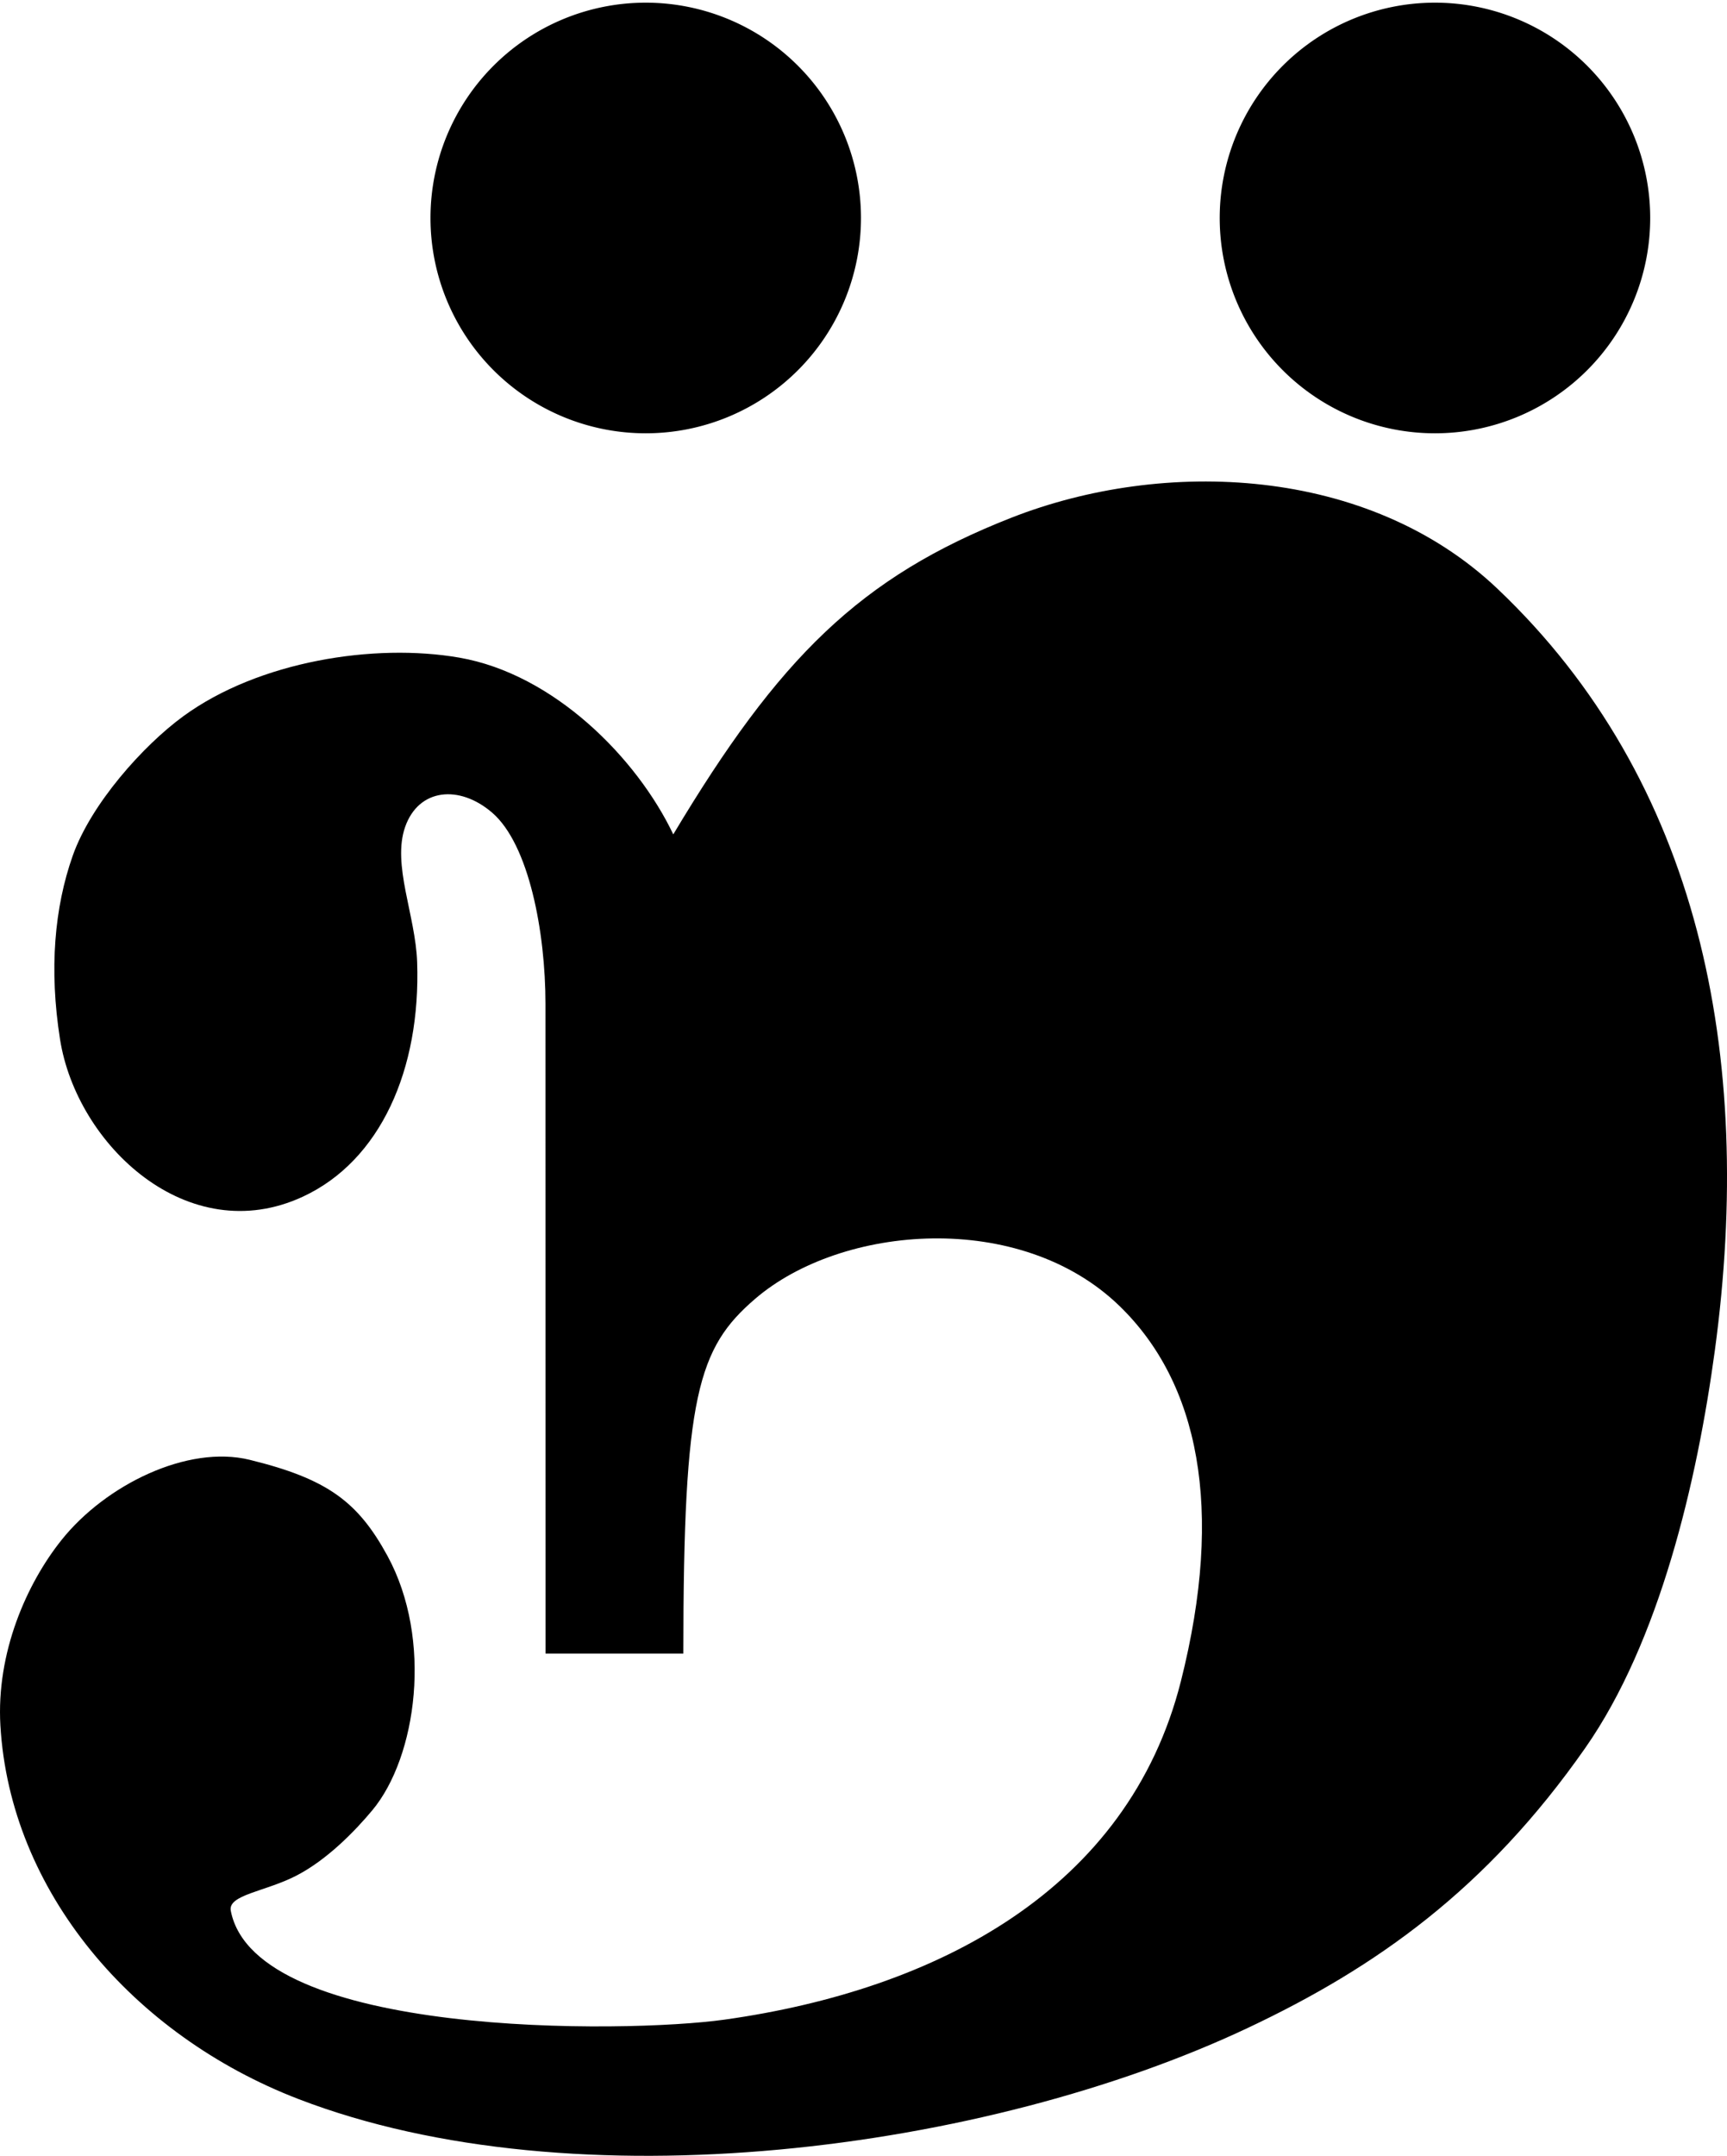
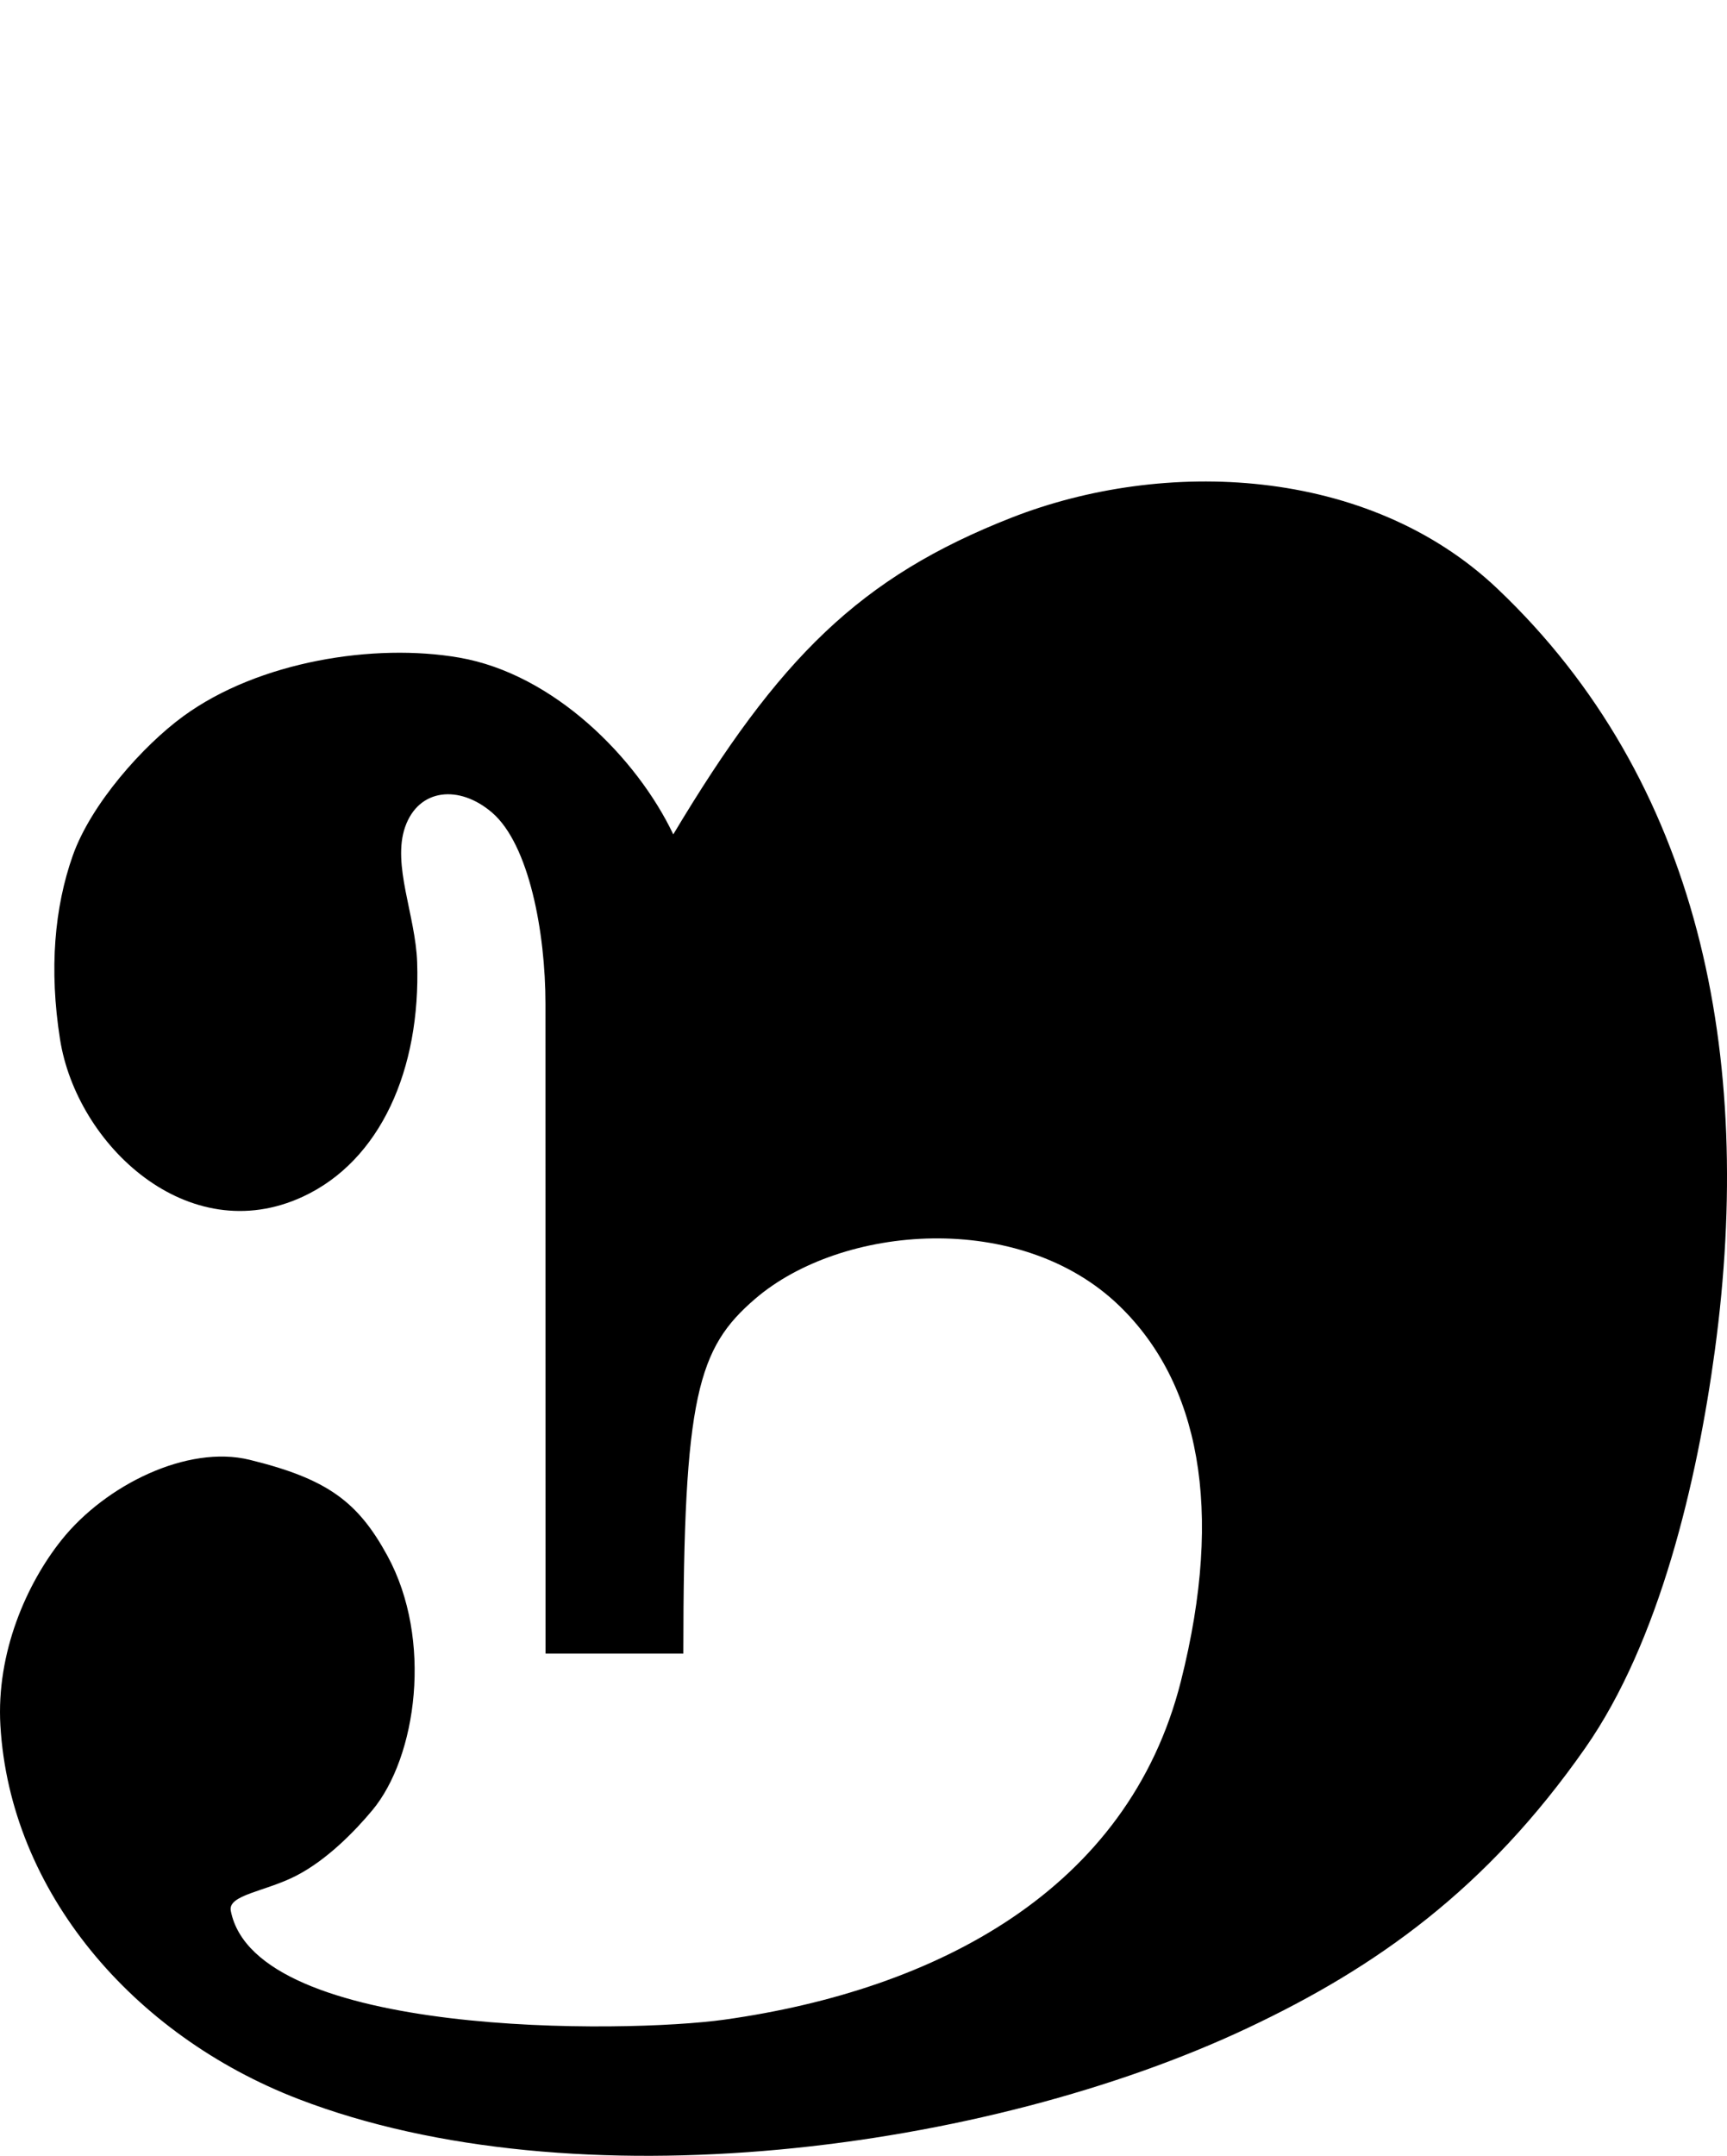
<svg xmlns="http://www.w3.org/2000/svg" xmlns:ns1="http://www.inkscape.org/namespaces/inkscape" xmlns:ns2="http://sodipodi.sourceforge.net/DTD/sodipodi-0.dtd" id="svg2985" version="1.1" ns1:version="0.48.2 r9819" width="120.352" height="150.186" ns2:docname="modern-ae.svg">
  <defs id="defs2989" />
  <ns2:namedview pagecolor="#ffffff" bordercolor="#666666" borderopacity="1" objecttolerance="10" gridtolerance="10" guidetolerance="10" ns1:pageopacity="0" ns1:pageshadow="2" ns1:window-width="1366" ns1:window-height="706" id="namedview2987" showgrid="false" ns1:zoom="2.23" ns1:cx="53.757179" ns1:cy="90.14964" ns1:window-x="-8" ns1:window-y="-8" ns1:window-maximized="1" ns1:current-layer="svg2985" fit-margin-top="0" fit-margin-left="0" fit-margin-bottom="0" fit-margin-right="0">
    <ns1:grid type="xygrid" id="grid3002" empspacing="5" visible="true" enabled="true" snapvisiblegridlinesonly="true" />
  </ns2:namedview>
-   <path ns2:type="arc" style="fill:#000000;fill-rule:evenodd;stroke:#000000;stroke-width:0;stroke-miterlimit:4;stroke-opacity:1;stroke-dasharray:none" id="path3011" ns2:cx="40" ns2:cy="-34" ns2:rx="15" ns2:ry="15" d="m 55,-34 a 15,15 0 1 1 -30,0 15,15 0 1 1 30,0 z" transform="translate(5,49.186)" />
-   <path ns2:type="arc" style="fill:#000000;fill-rule:evenodd;stroke:#000000;stroke-width:0;stroke-miterlimit:4;stroke-opacity:1;stroke-dasharray:none" id="path3011-2" ns2:cx="40" ns2:cy="-34" ns2:rx="15" ns2:ry="15" d="m 55,-34 a 15,15 0 1 1 -30,0 15,15 0 1 1 30,0 z" transform="translate(60,49.186)" />
  <path d="M 46.92,58.127 C 54.279,45.83 59.927,40.201 70.5,36.06 c 10.572,-4.141 24.822,-3.623 33.865,4.963 14.048,13.34 17.937,32.421 15.14,53.059 -1.234,9.106 -3.845,20.276 -9.032,27.694 -6.879,9.839 -14.576,15.283 -23.502,19.495 -18.235,8.604 -46.924,12.368 -66.168,4.962 C 9.229,141.778 0.699,131.746 0.028,120.212 c -0.295,-5.075 1.823,-9.88 4.268,-12.937 3.063,-3.83 8.775,-6.636 13.099,-5.577 5.411,1.325 7.546,2.913 9.605,6.69 3.18,5.833 2.04,14.006 -1.046,17.716 -1.221,1.468 -3.178,3.478 -5.332,4.58 -2.154,1.103 -4.755,1.319 -4.539,2.432 1.719,8.855 27.496,8.556 34.427,7.581 14.759,-2.075 28.113,-9.028 31.785,-23.574 3.048,-12.074 1.221,-20.807 -4.274,-26.136 -6.922,-6.714 -19.359,-5.679 -25.385,-0.513 -4.003,3.431 -5.015,6.752 -5.015,24.722 -2.881,0 -6.722,0 -9.603,0 0,-15.857 -0.005,-26.235 -0.005,-45.263 0,-4.982 -1.145,-11.107 -3.719,-13.321 -2.28,-1.961 -5.116,-1.695 -6.06,0.994 -0.925,2.635 0.725,6.161 0.836,9.426 0.255,7.484 -2.563,13.824 -7.956,16.331 C 13.118,87.08 5.345,79.78 4.183,72.4 3.414,67.522 3.796,63.21 5.071,59.606 c 1.275,-3.603 4.903,-7.667 7.708,-9.713 5.254,-3.832 13.312,-5.105 19.226,-4.079 6.578,1.141 12.369,6.974 14.914,12.312 z" id="path3" ns1:connector-curvature="0" ns2:nodetypes="csssssssssssssssssccsssssssssc" />
</svg>